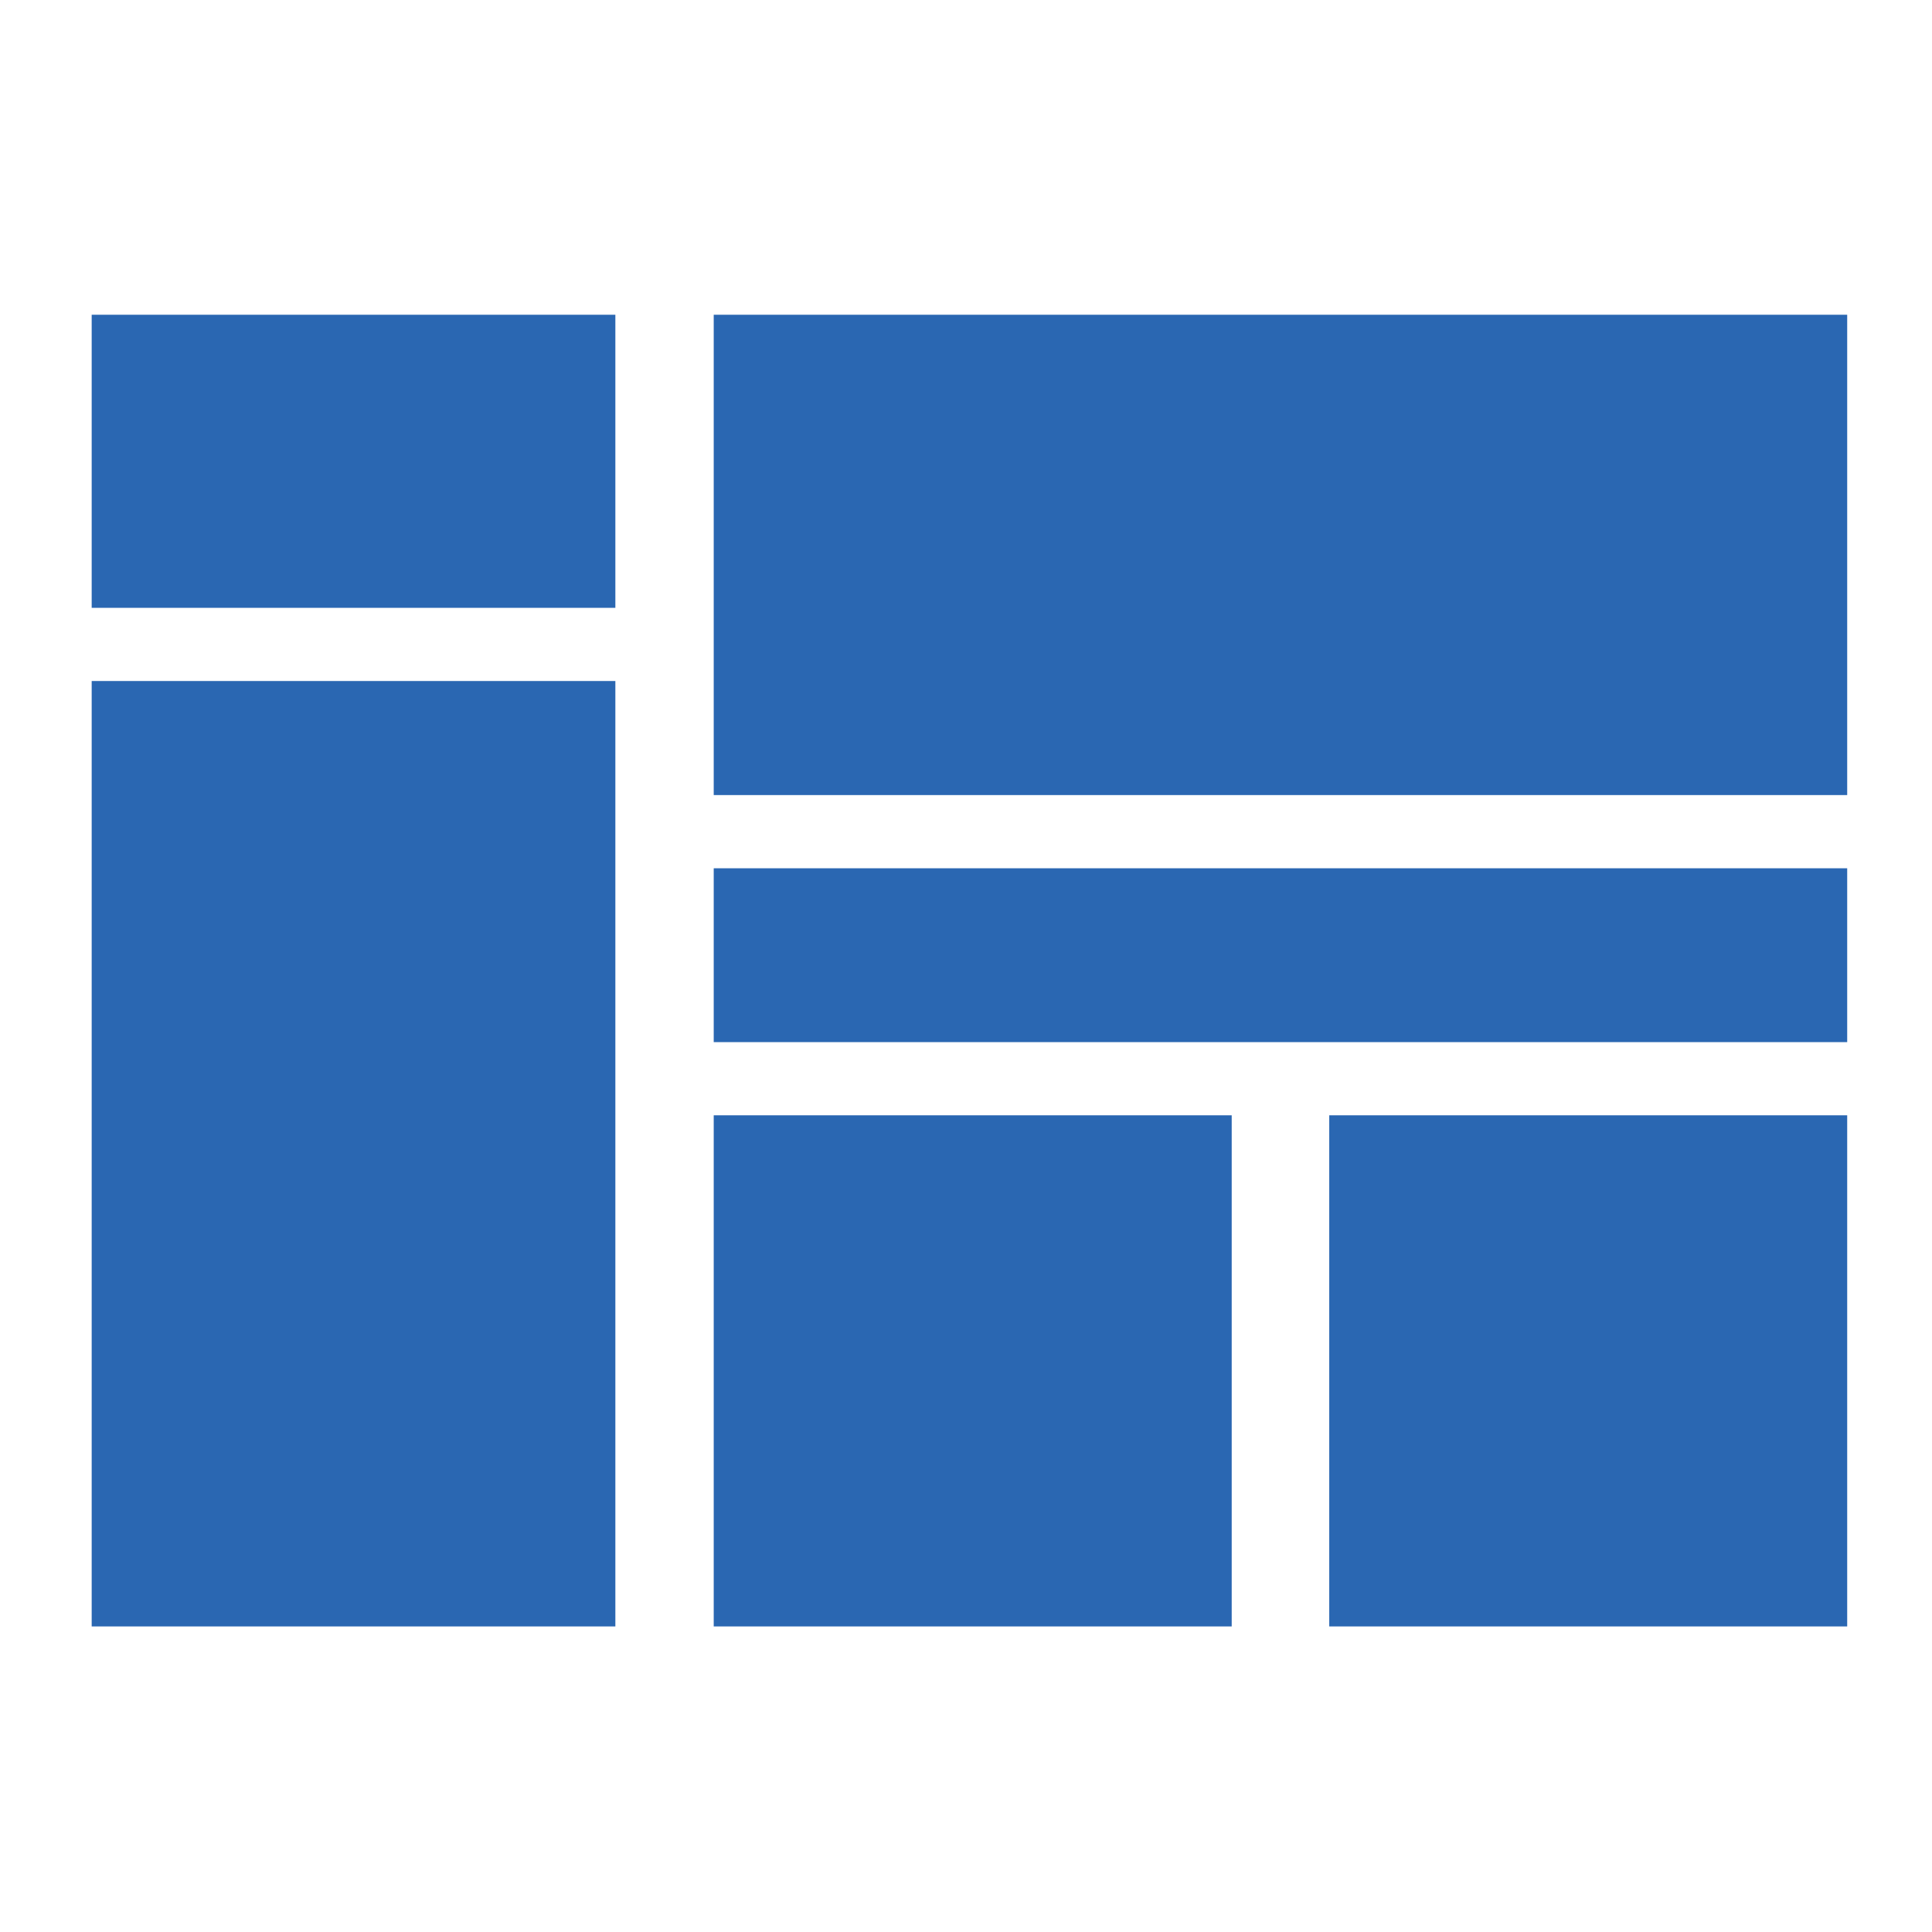
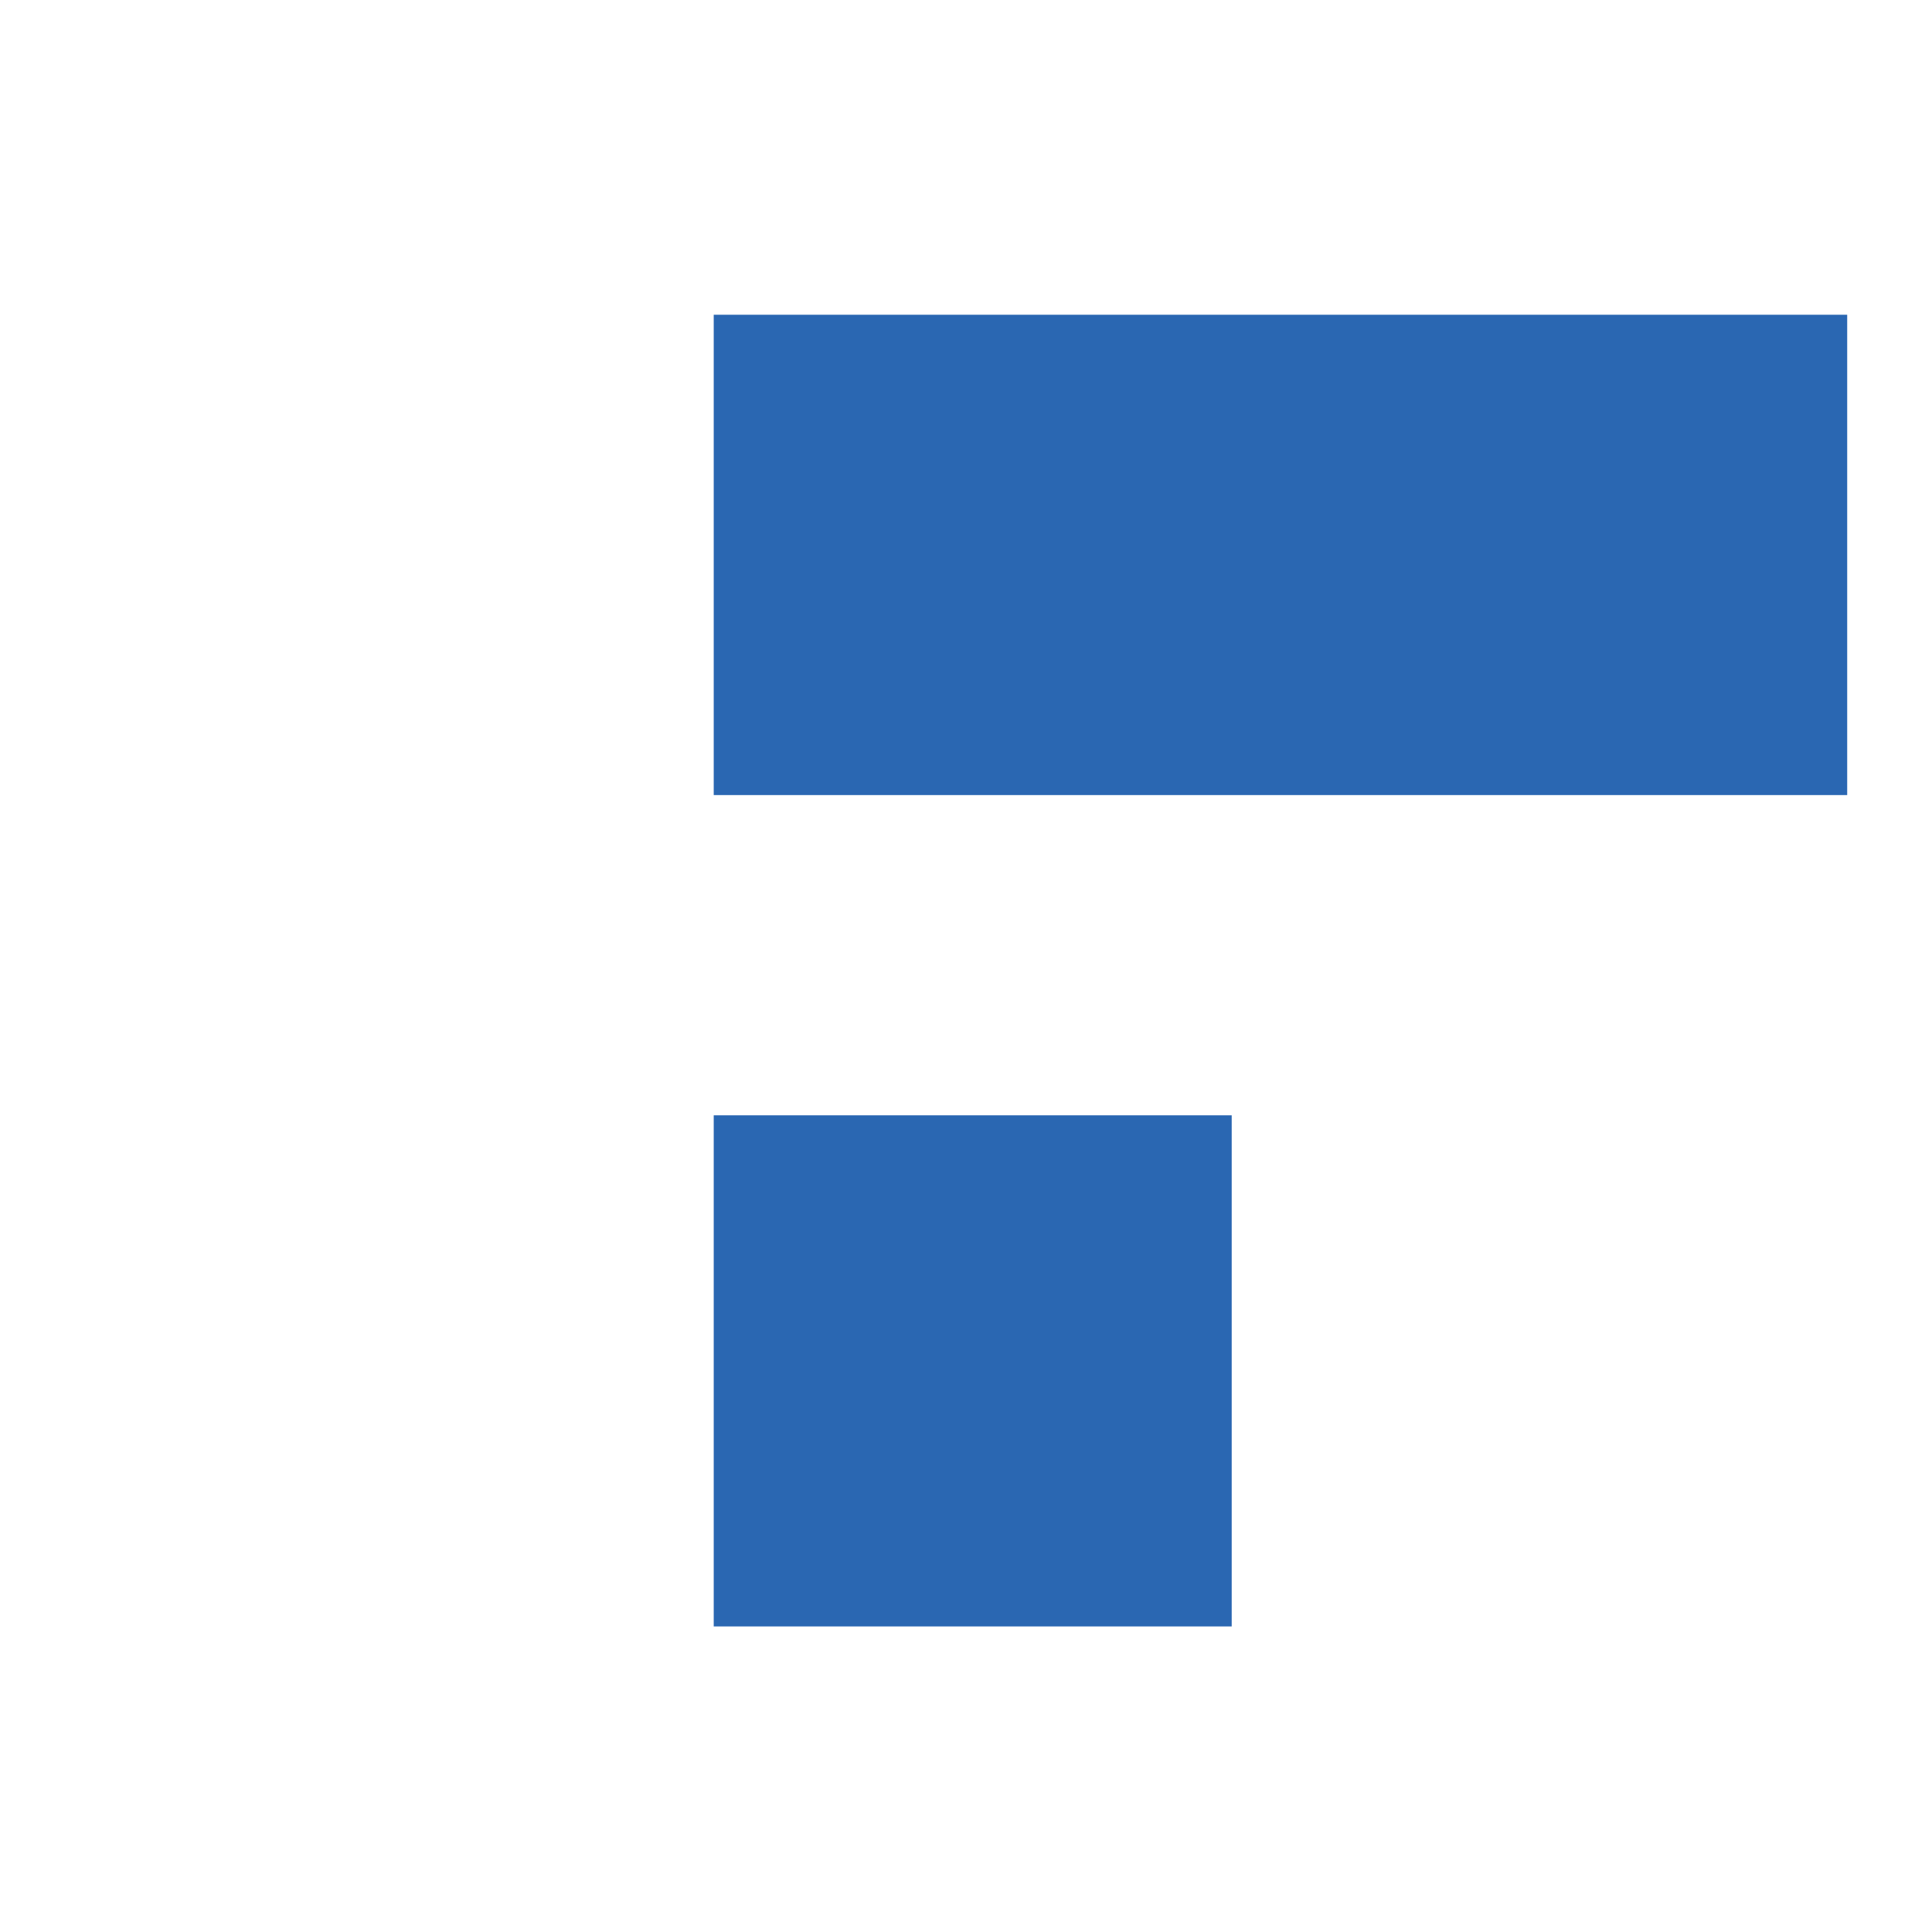
<svg xmlns="http://www.w3.org/2000/svg" width="57" height="57" viewBox="0 0 57 57" fill="none">
-   <path d="M2.705 9.286H18.155V17.933H2.705V9.286Z" fill="#2A67B2" />
  <path d="M21.057 32.905H36.339V47.985H21.057V32.905Z" fill="#2A67B2" />
-   <path d="M2.705 20.092H18.155V47.985H2.705V20.092Z" fill="#2A67B2" />
  <path d="M21.057 9.286H54.498V23.457H21.057V9.286Z" fill="#2A67B2" />
-   <path d="M39.217 32.905H54.498V47.985H39.217V32.905Z" fill="#2A67B2" />
-   <path d="M21.057 25.617H54.498V30.746H21.057V25.617Z" fill="#2A67B2" />
</svg>